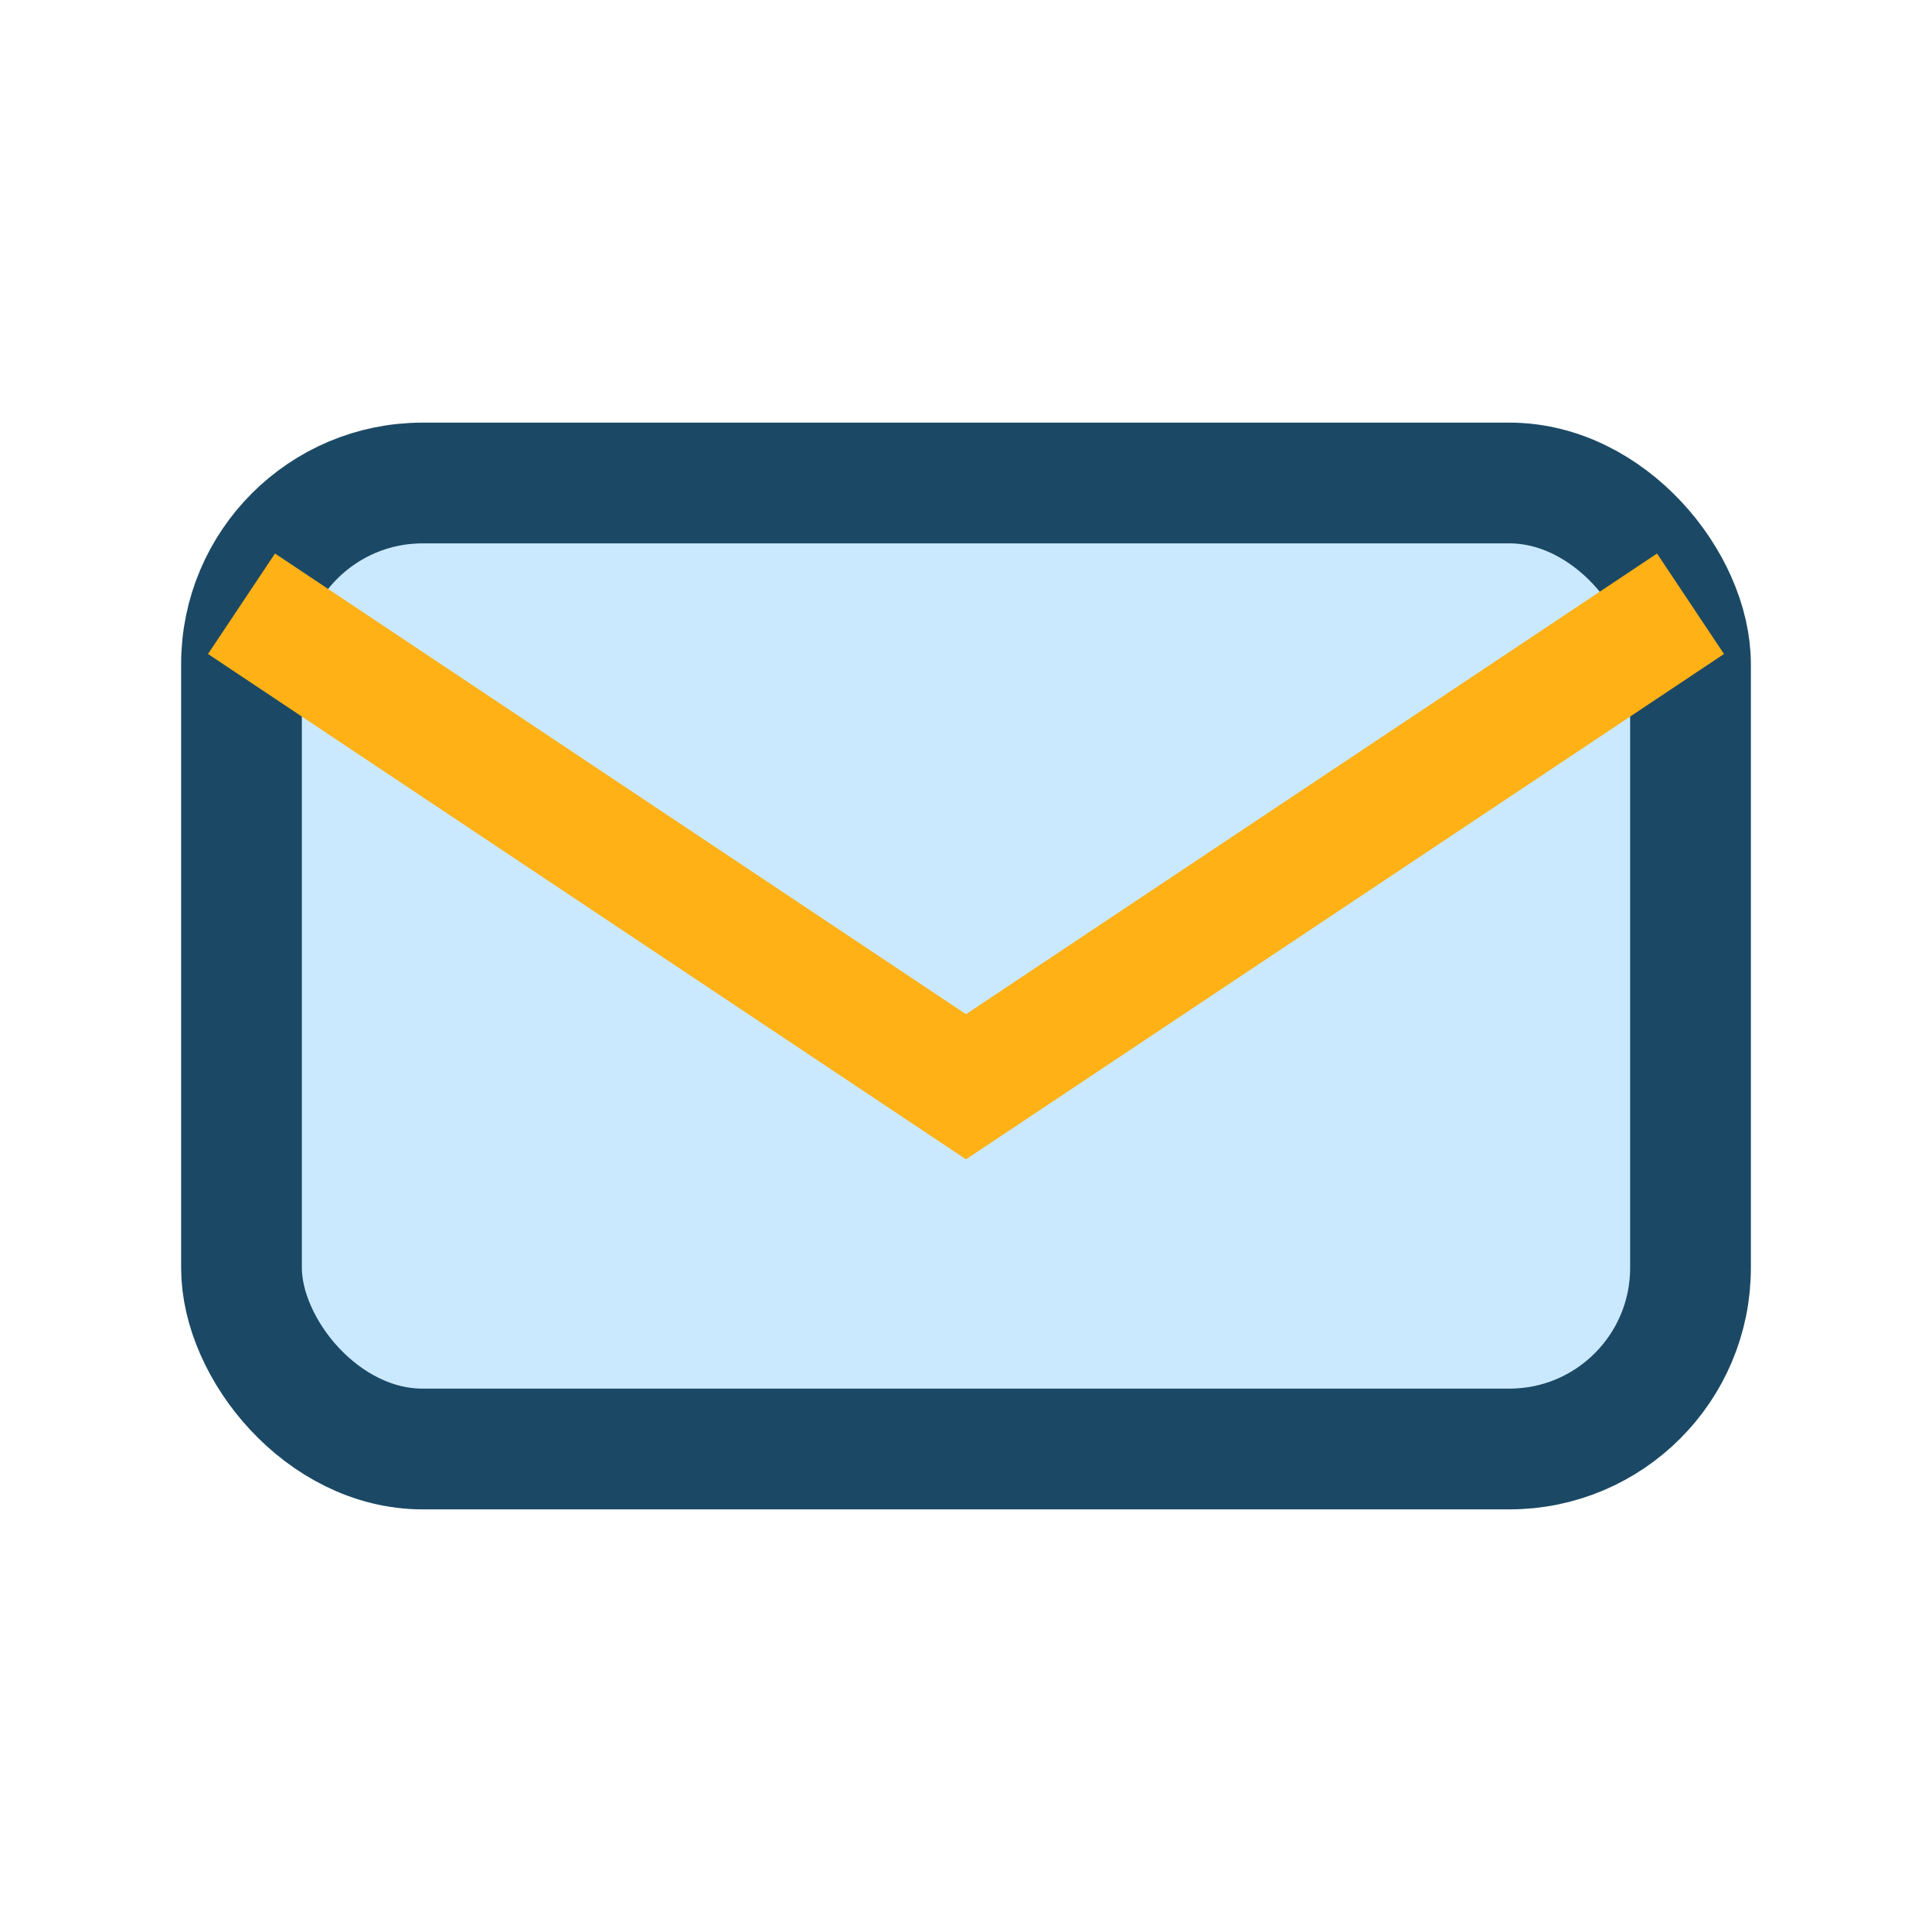
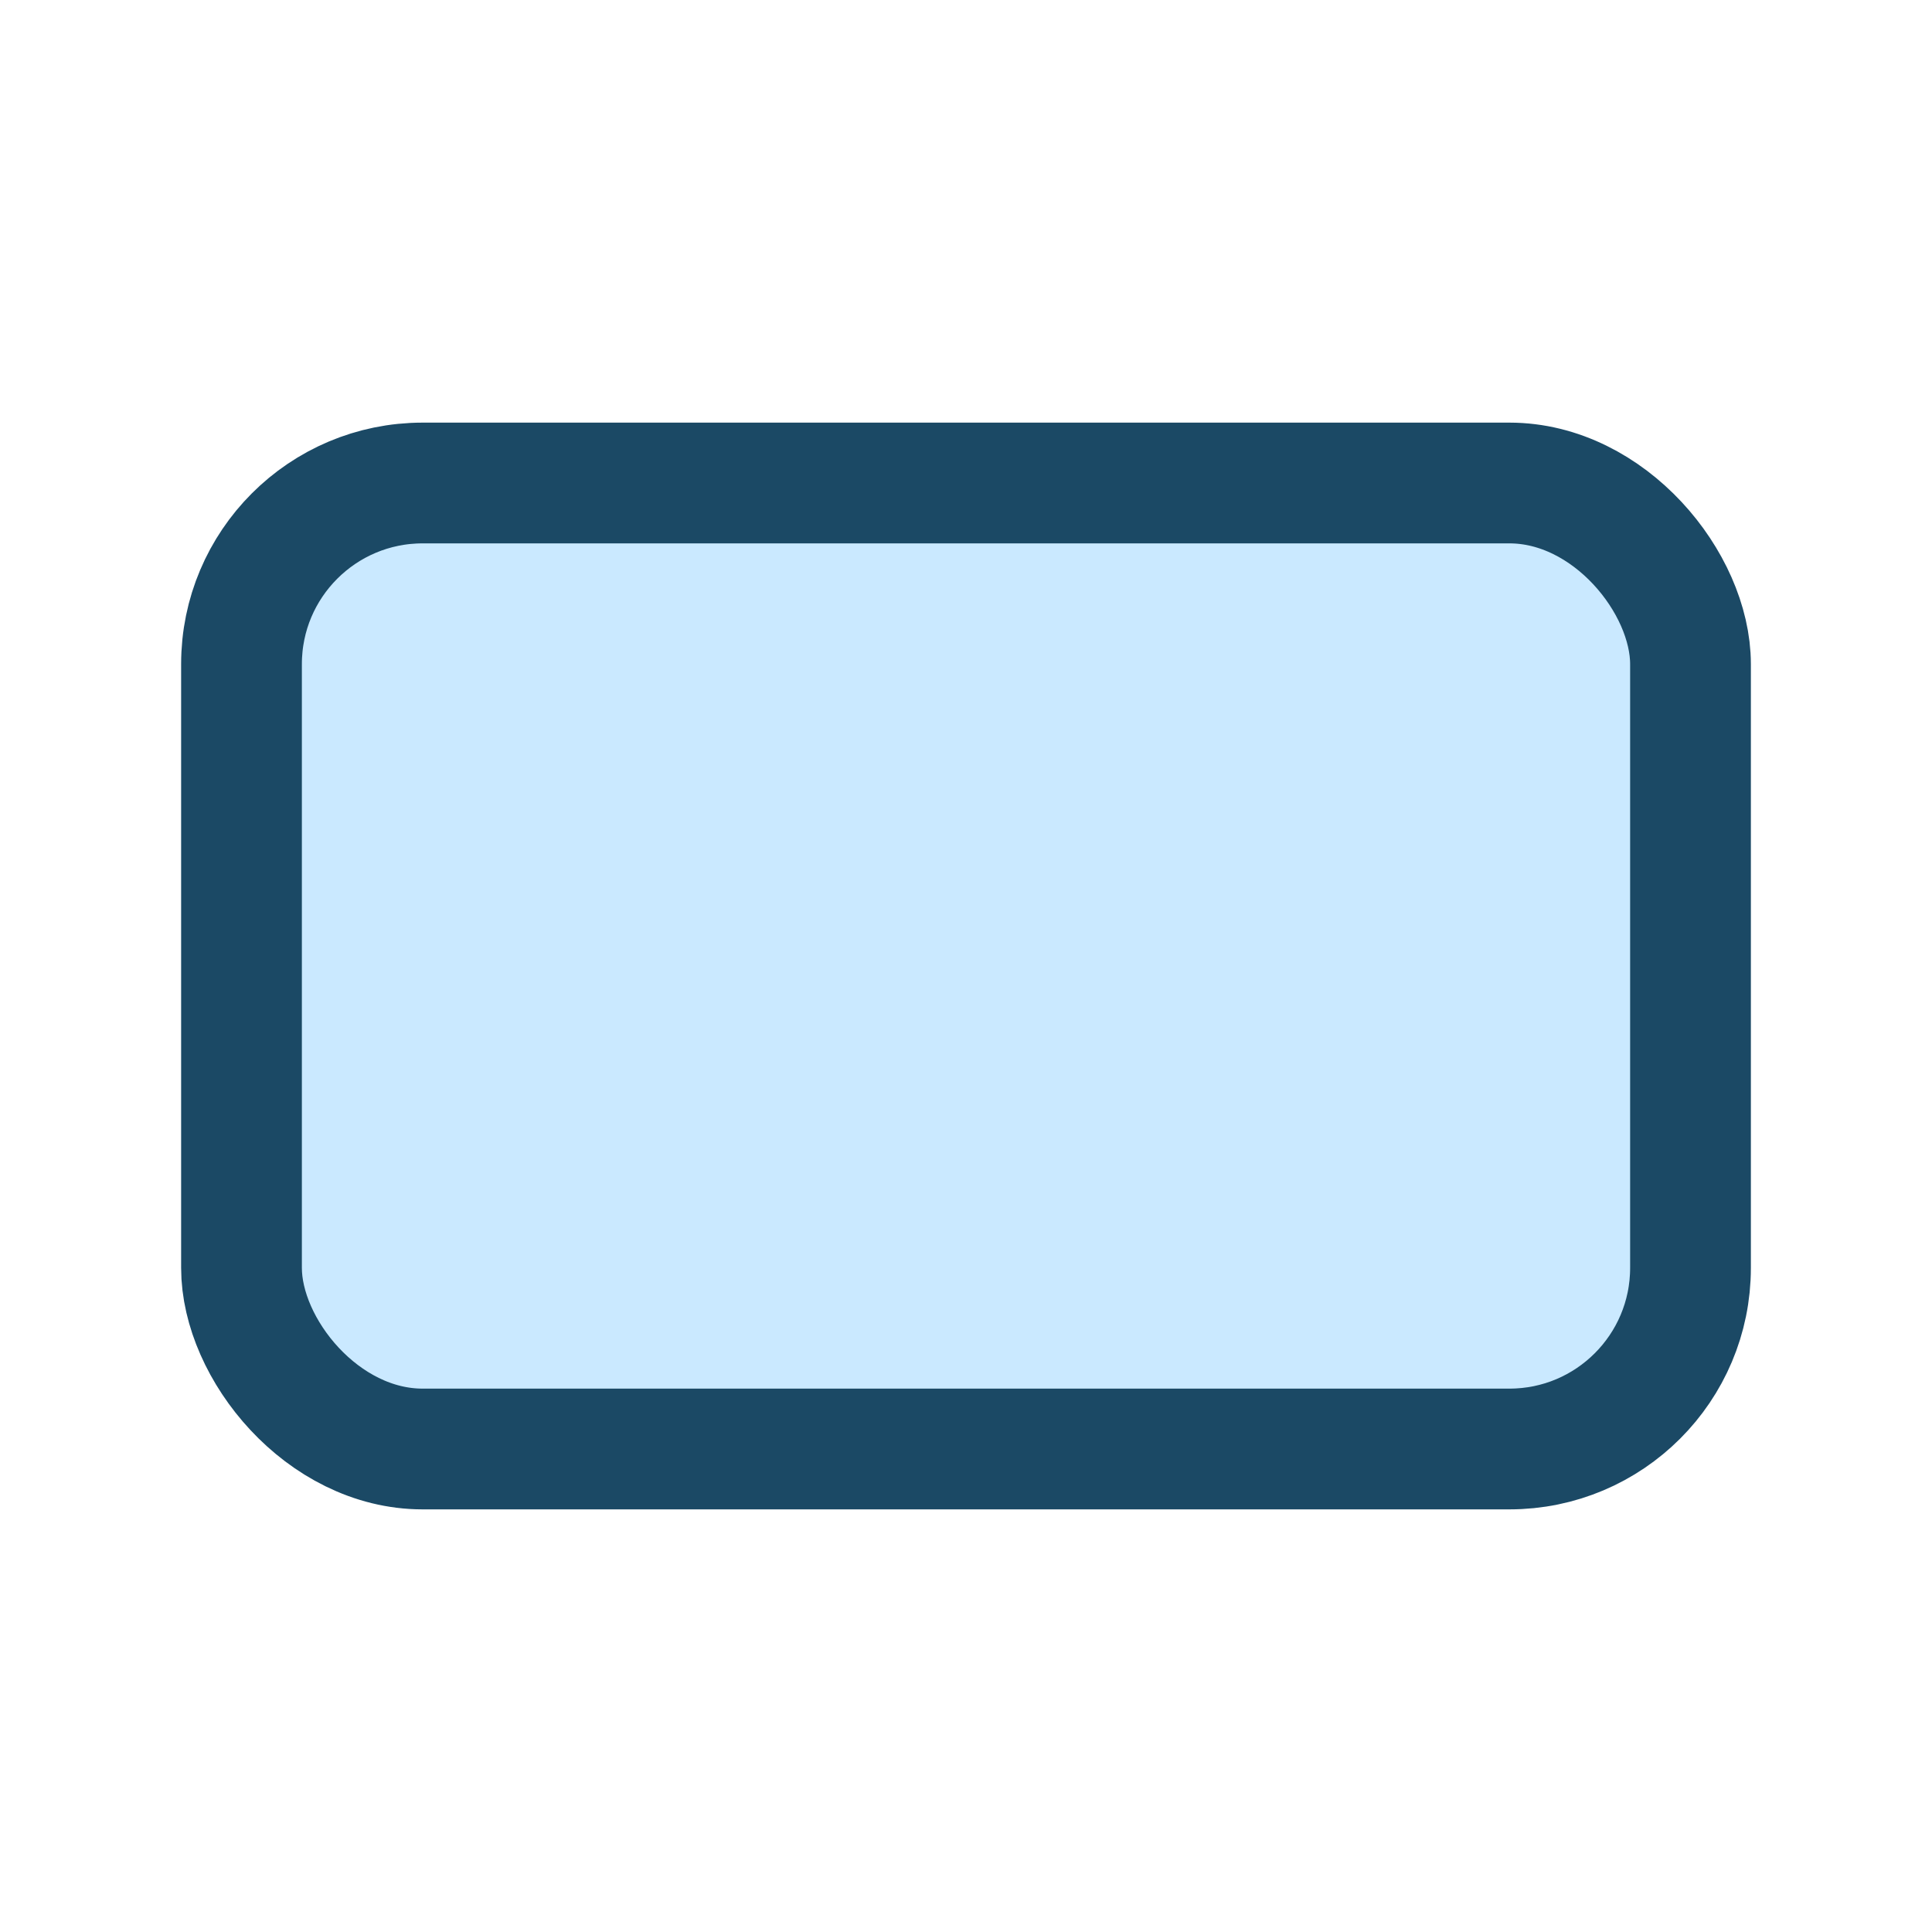
<svg xmlns="http://www.w3.org/2000/svg" width="32" height="32" viewBox="0 0 32 32">
  <rect x="4" y="8" width="24" height="16" rx="3" fill="#CAE9FF" stroke="#1B4965" stroke-width="2" />
-   <path d="M4 10l12 8 12-8" fill="none" stroke="#FFB116" stroke-width="2" />
</svg>